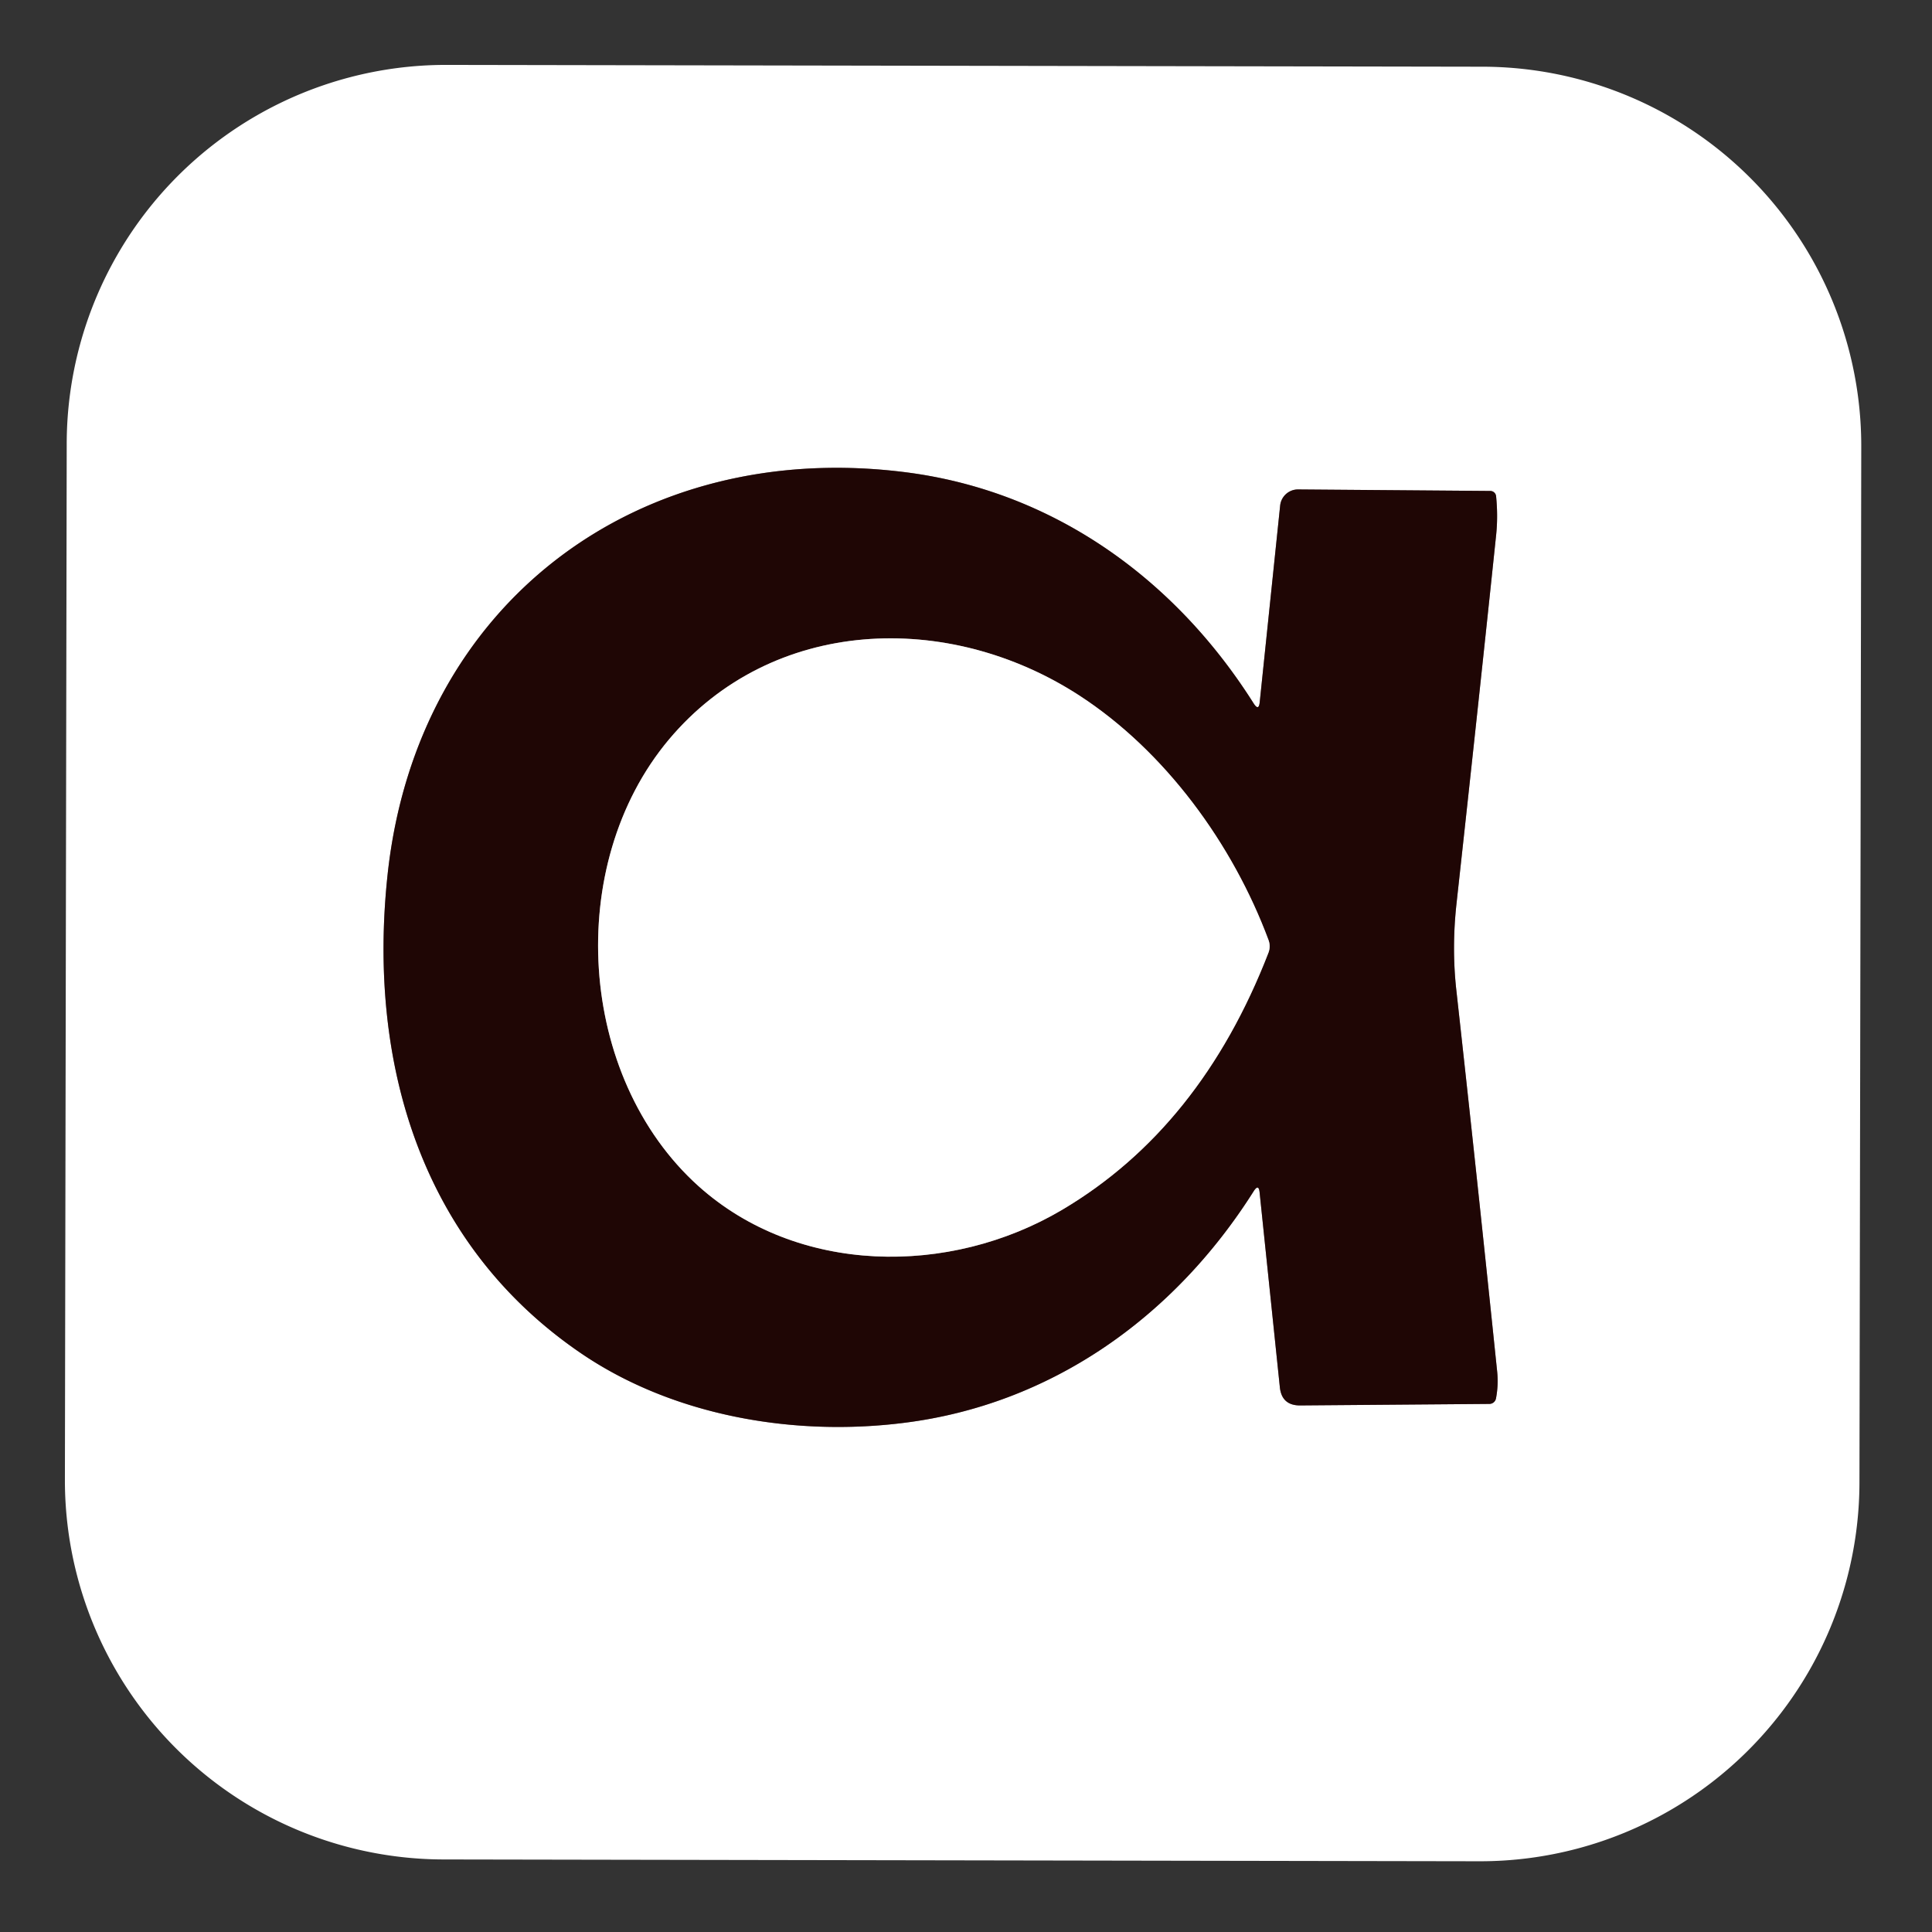
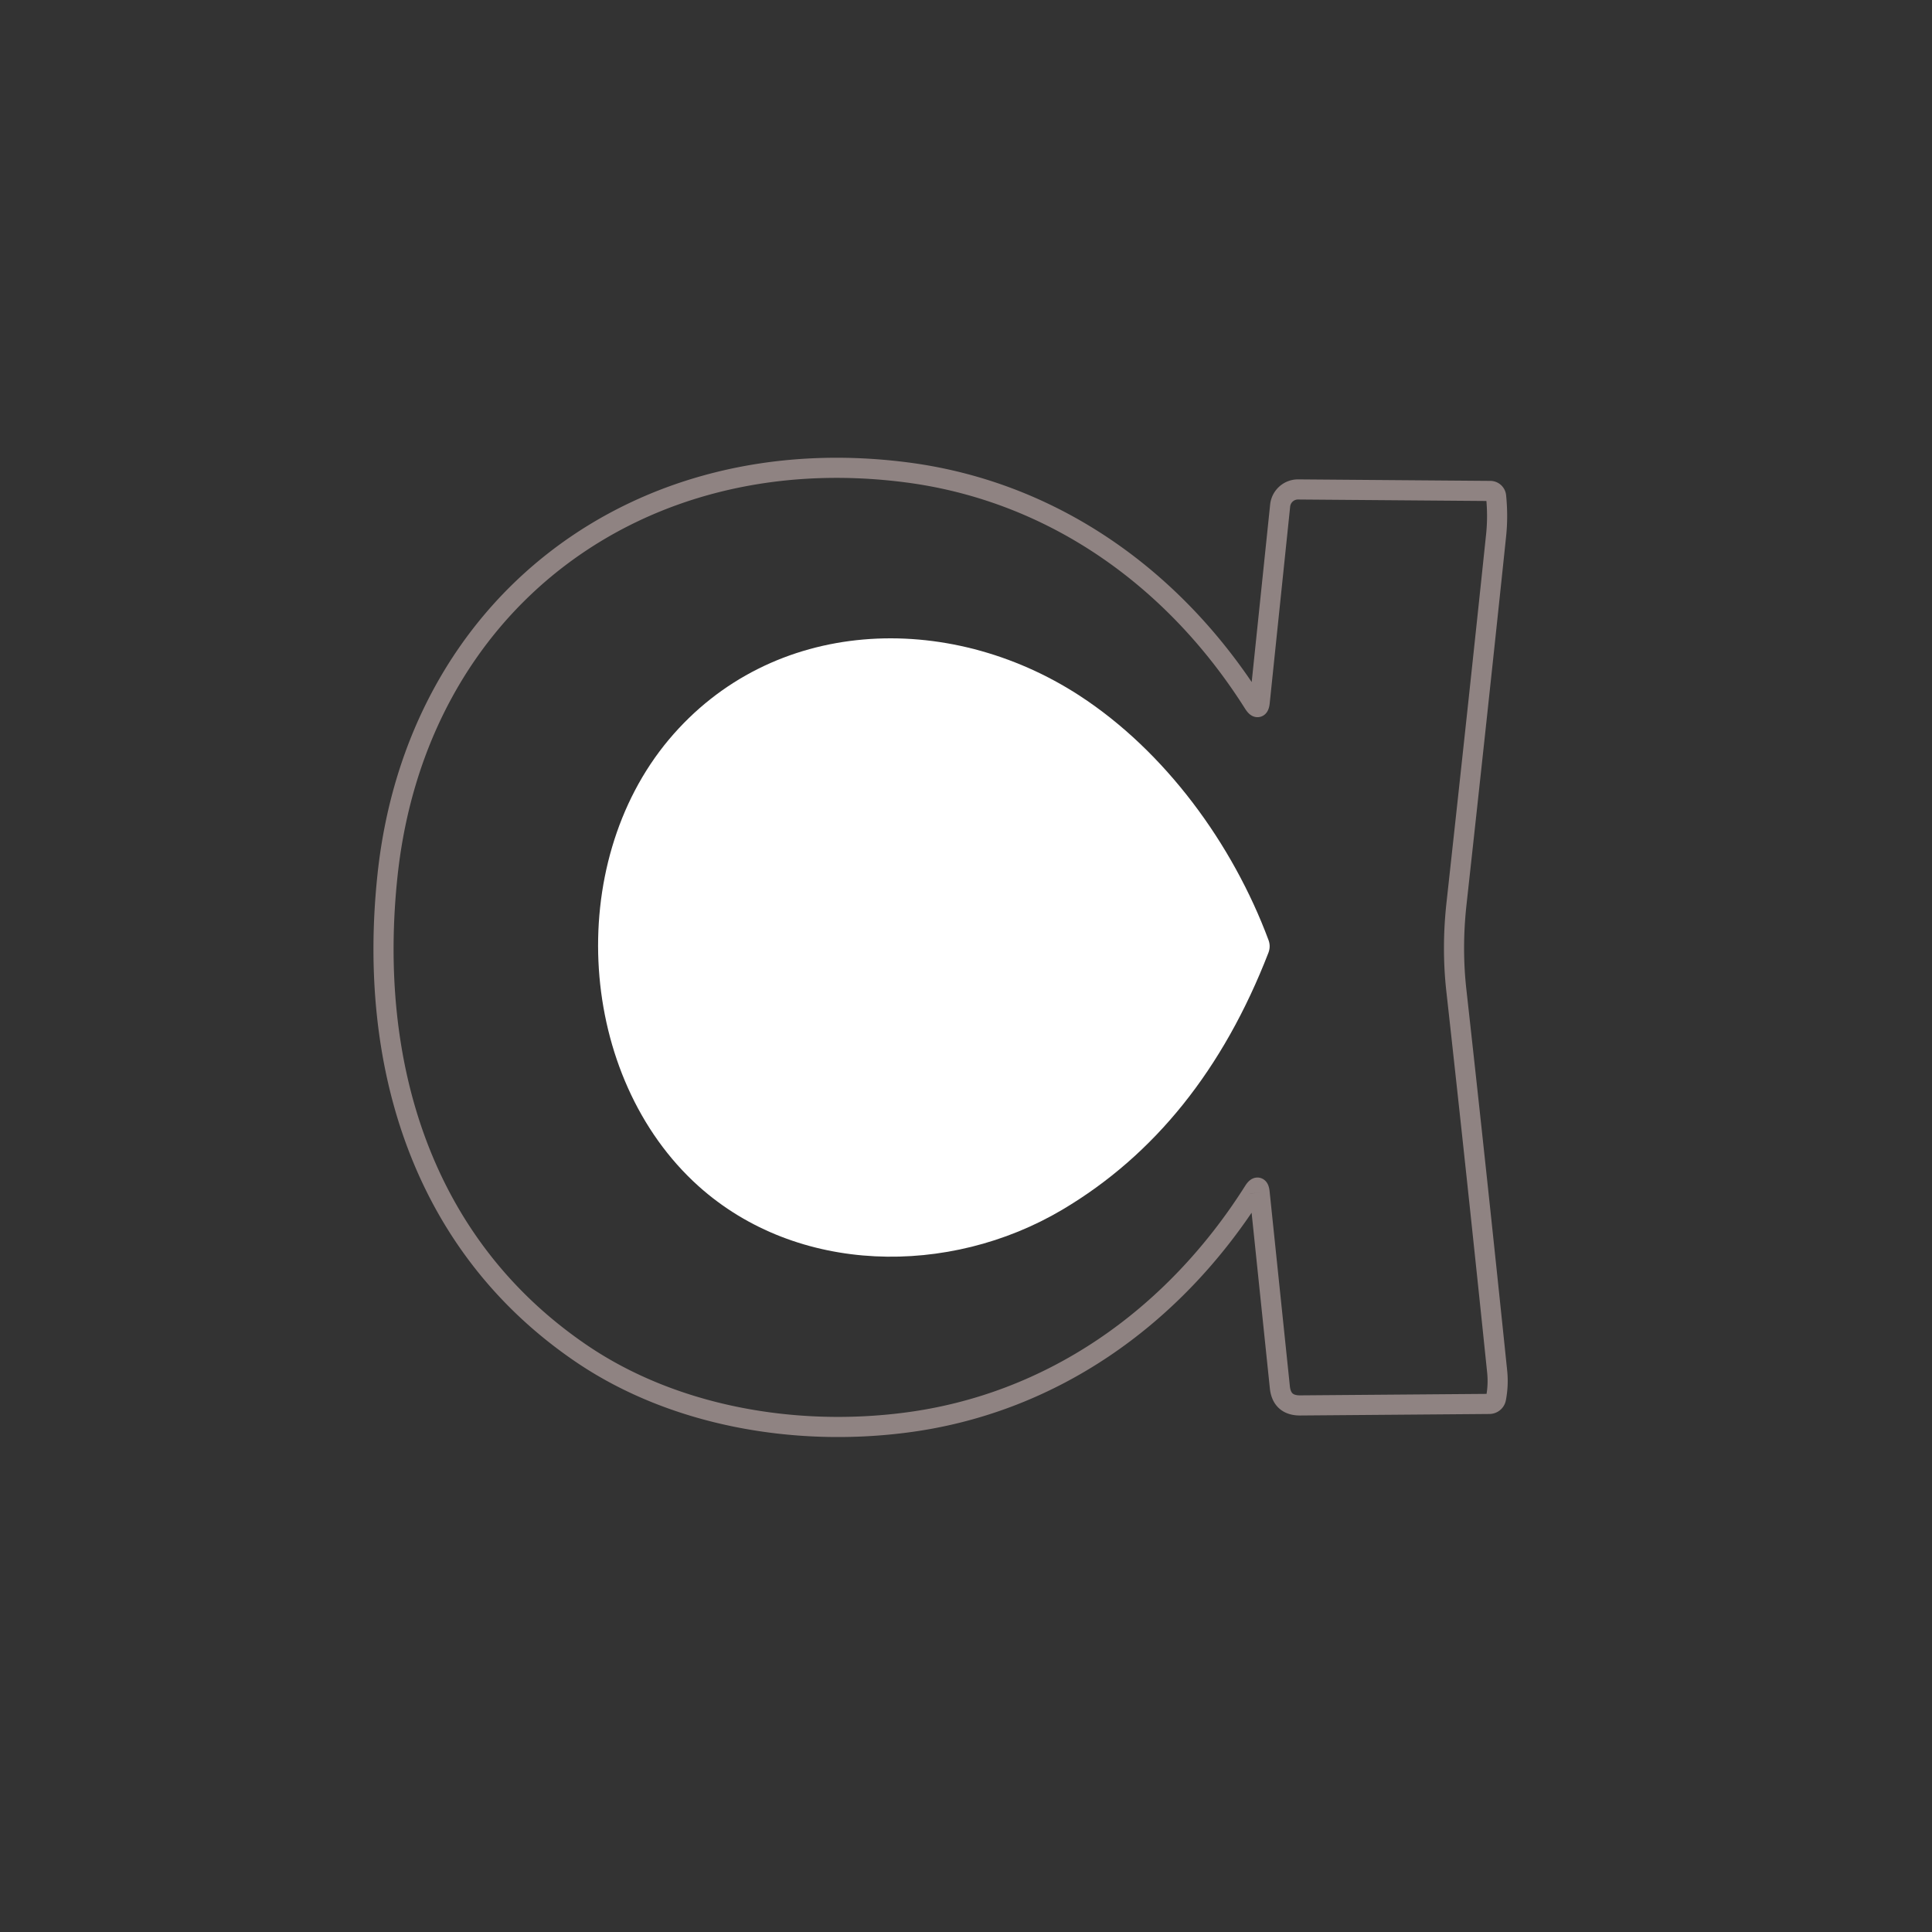
<svg xmlns="http://www.w3.org/2000/svg" version="1.1" viewBox="0.00 0.00 192.00 192.00">
  <rect x="0.00" y="0.00" width="192.00" height="192.00" fill="#333333" stroke="none" />
  <g stroke-width="2.00" fill="none" stroke-linecap="butt">
    <path stroke="#8f8382" vector-effect="non-scaling-stroke" d="   M 125.18 118.52   L 127.19 137.86   Q 127.38 139.68 129.21 139.67   L 148.01 139.52   A 0.67 0.67 0.0 0 0 148.67 138.97   Q 148.92 137.66 148.79 136.34   Q 146.78 116.88 144.72 98.32   Q 144.27 94.19 144.74 89.85   Q 147.00 69.28 148.68 53.21   Q 148.88 51.32 148.68 49.31   A 0.58 0.58 0.0 0 0 148.10 48.79   L 129.00 48.64   A 1.79 1.78 -86.8 0 0 127.22 50.24   L 125.19 69.77   Q 125.10 70.70 124.59 69.91   C 116.60 57.26 104.43 48.81 90.14 46.95   C 63.45 43.48 41.43 59.94 38.52 86.90   C 36.49 105.79 41.96 123.75 57.76 134.50   C 66.87 140.70 78.87 142.80 89.92 141.39   C 104.31 139.57 116.56 131.08 124.59 118.38   Q 125.09 117.60 125.18 118.52" />
-     <path stroke="#8f8382" vector-effect="non-scaling-stroke" d="   M 126.07 93.44   C 122.50 83.85 115.79 74.67 107.28 69.13   C 94.20 60.63 76.71 61.30 66.47 73.50   C 56.03 85.96 57.38 107.05 69.41 117.87   C 79.23 126.69 94.33 126.88 105.57 120.22   Q 119.32 112.07 126.06 94.67   Q 126.29 94.05 126.07 93.44" />
  </g>
-   <path fill="#ffffff" d="   M 184.79 147.346   A 37.69 37.69 0.0 0 1 147.034 184.97   L 44.074 184.79   A 37.69 37.69 0.0 0 1 6.45 147.034   L 6.63 44.074   A 37.69 37.69 0.0 0 1 44.386 6.45   L 147.346 6.63   A 37.69 37.69 0.0 0 1 184.97 44.386   L 184.79 147.346   Z   M 125.18 118.52   L 127.19 137.86   Q 127.38 139.68 129.21 139.67   L 148.01 139.52   A 0.67 0.67 0.0 0 0 148.67 138.97   Q 148.92 137.66 148.79 136.34   Q 146.78 116.88 144.72 98.32   Q 144.27 94.19 144.74 89.85   Q 147.00 69.28 148.68 53.21   Q 148.88 51.32 148.68 49.31   A 0.58 0.58 0.0 0 0 148.10 48.79   L 129.00 48.64   A 1.79 1.78 -86.8 0 0 127.22 50.24   L 125.19 69.77   Q 125.10 70.70 124.59 69.91   C 116.60 57.26 104.43 48.81 90.14 46.95   C 63.45 43.48 41.43 59.94 38.52 86.90   C 36.49 105.79 41.96 123.75 57.76 134.50   C 66.87 140.70 78.87 142.80 89.92 141.39   C 104.31 139.57 116.56 131.08 124.59 118.38   Q 125.09 117.60 125.18 118.52   Z" />
-   <path fill="#1f0605" d="   M 124.59 118.38   C 116.56 131.08 104.31 139.57 89.92 141.39   C 78.87 142.80 66.87 140.70 57.76 134.50   C 41.96 123.75 36.49 105.79 38.52 86.90   C 41.43 59.94 63.45 43.48 90.14 46.95   C 104.43 48.81 116.60 57.26 124.59 69.91   Q 125.10 70.70 125.19 69.77   L 127.22 50.24   A 1.79 1.78 -86.8 0 1 129.00 48.64   L 148.10 48.79   A 0.58 0.58 0.0 0 1 148.68 49.31   Q 148.88 51.32 148.68 53.21   Q 147.00 69.28 144.74 89.85   Q 144.27 94.19 144.72 98.32   Q 146.78 116.88 148.79 136.34   Q 148.92 137.66 148.67 138.97   A 0.67 0.67 0.0 0 1 148.01 139.52   L 129.21 139.67   Q 127.38 139.68 127.19 137.86   L 125.18 118.52   Q 125.09 117.60 124.59 118.38   Z   M 126.07 93.44   C 122.50 83.85 115.79 74.67 107.28 69.13   C 94.20 60.63 76.71 61.30 66.47 73.50   C 56.03 85.96 57.38 107.05 69.41 117.87   C 79.23 126.69 94.33 126.88 105.57 120.22   Q 119.32 112.07 126.06 94.67   Q 126.29 94.05 126.07 93.44   Z" />
  <path fill="#ffffff" d="   M 107.28 69.13   C 115.79 74.67 122.50 83.85 126.07 93.44   Q 126.29 94.05 126.06 94.67   Q 119.32 112.07 105.57 120.22   C 94.33 126.88 79.23 126.69 69.41 117.87   C 57.38 107.05 56.03 85.96 66.47 73.50   C 76.71 61.30 94.20 60.63 107.28 69.13   Z" />
</svg>